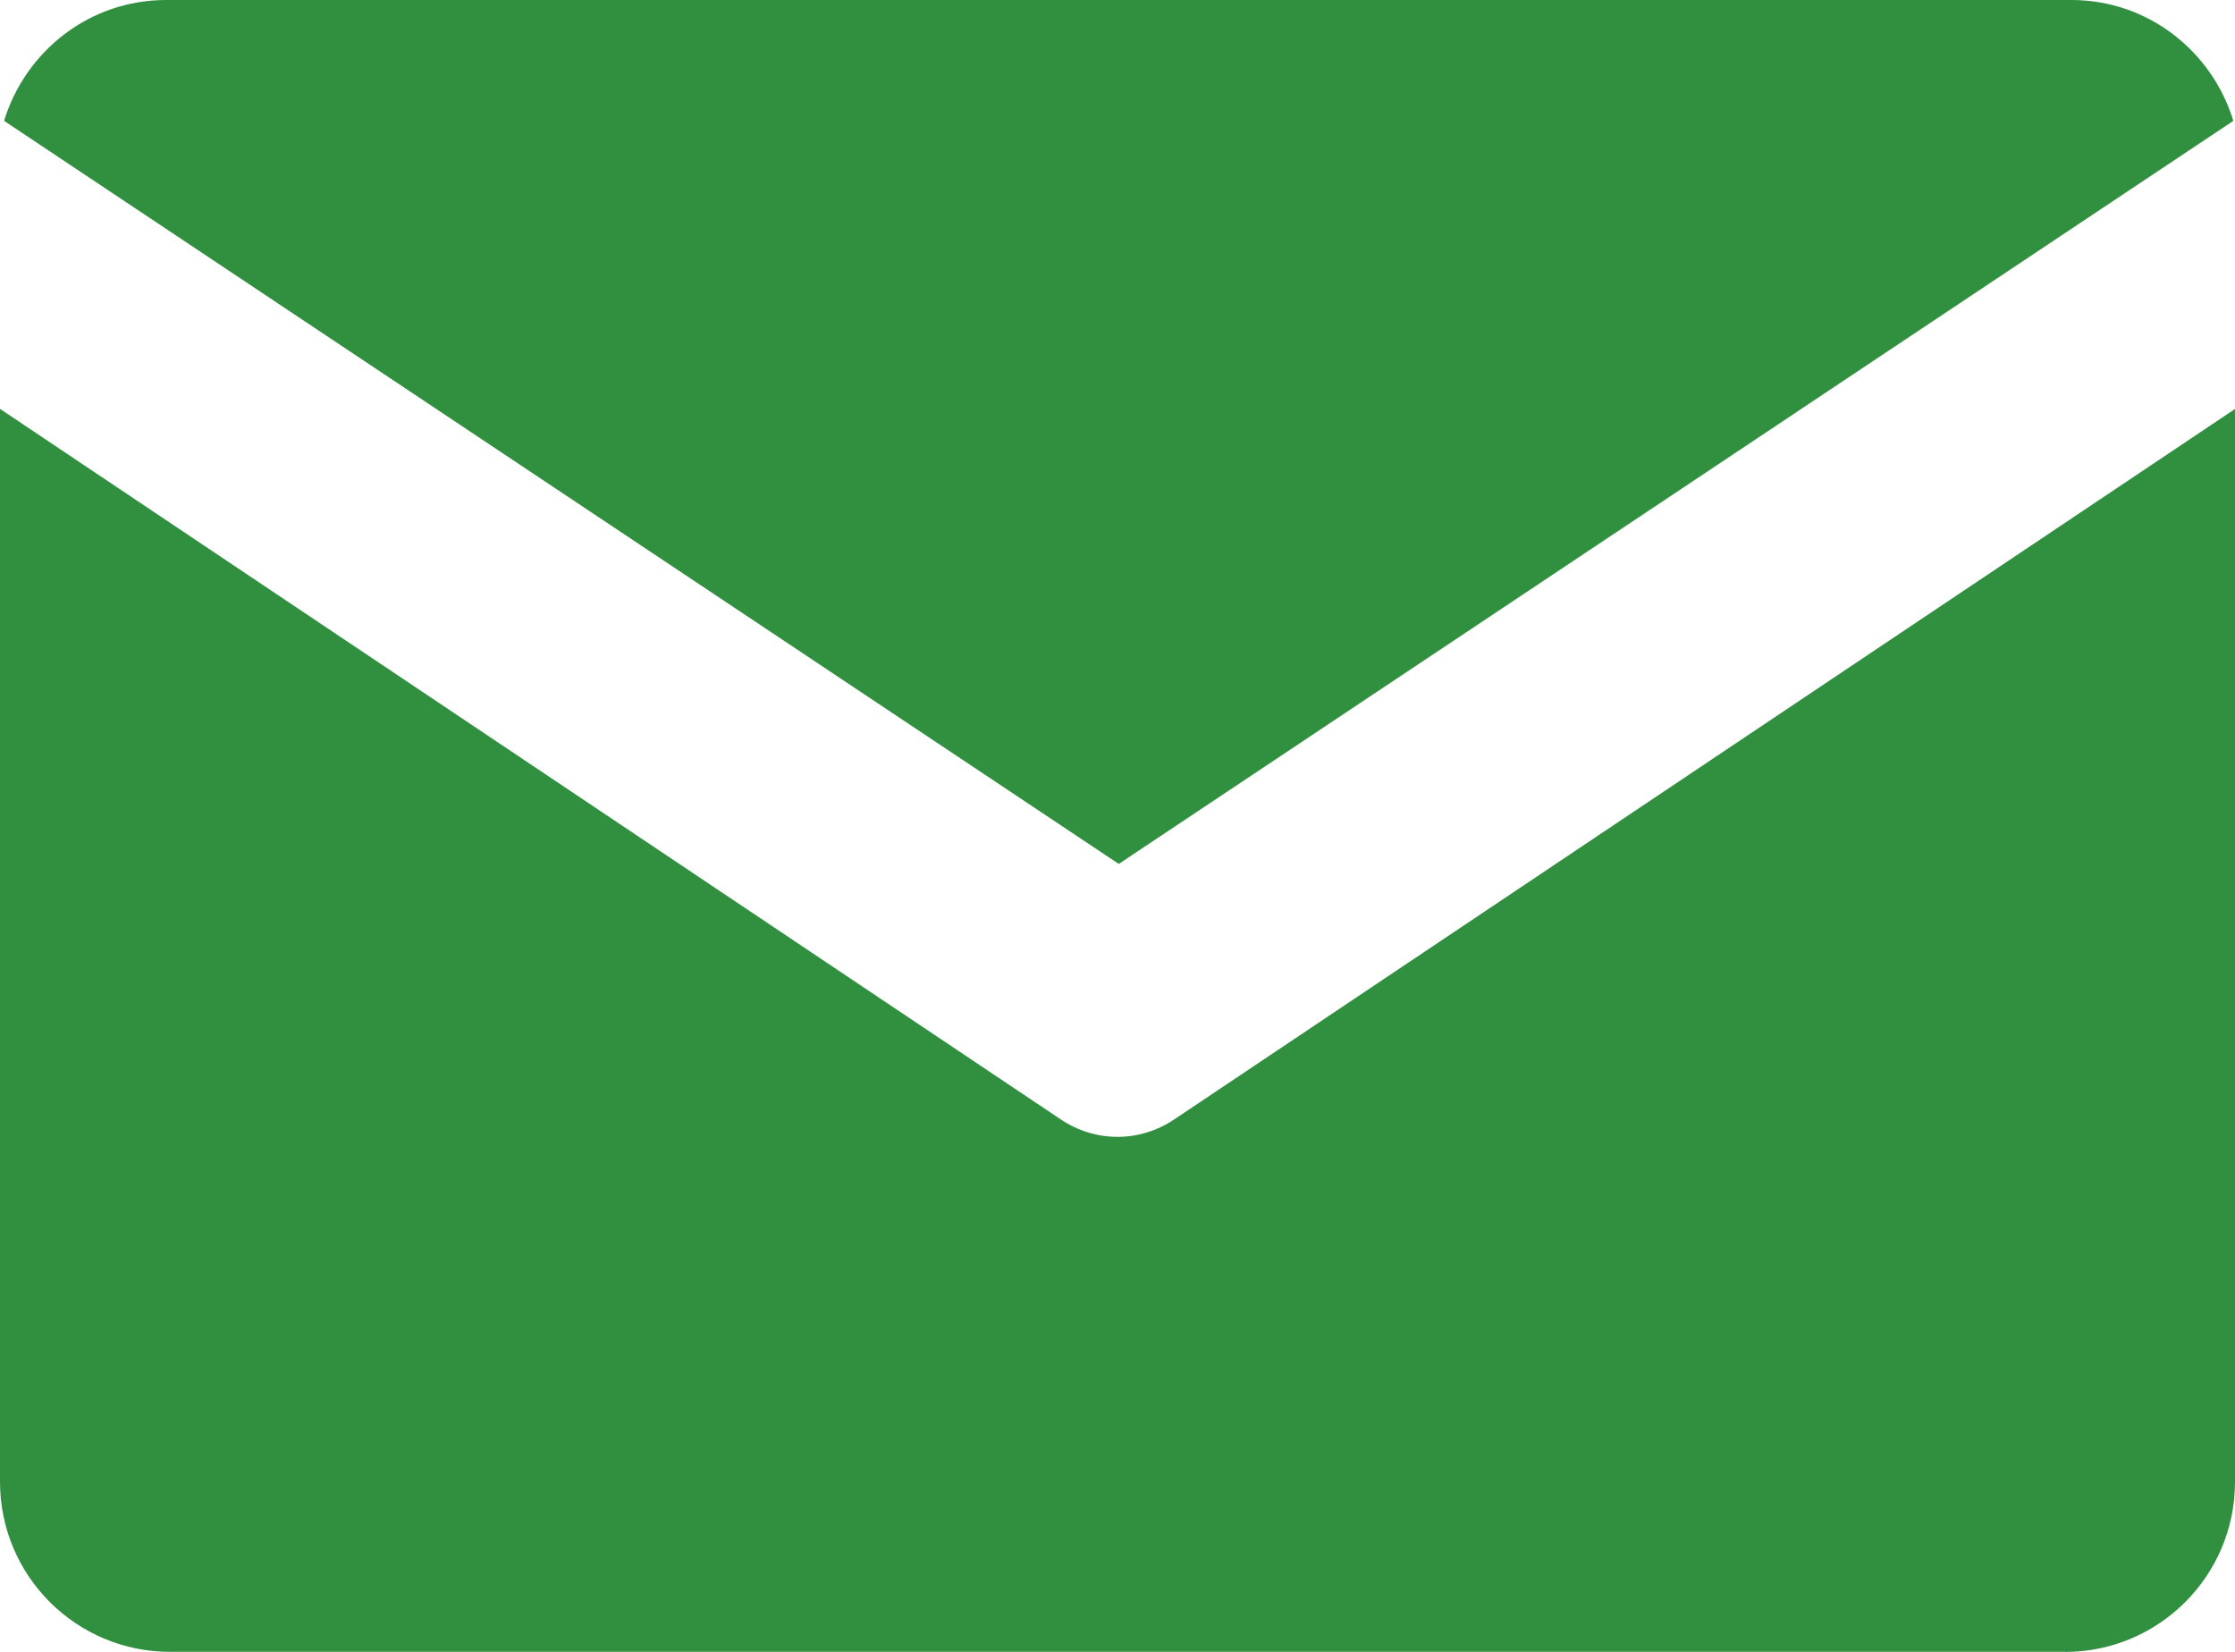
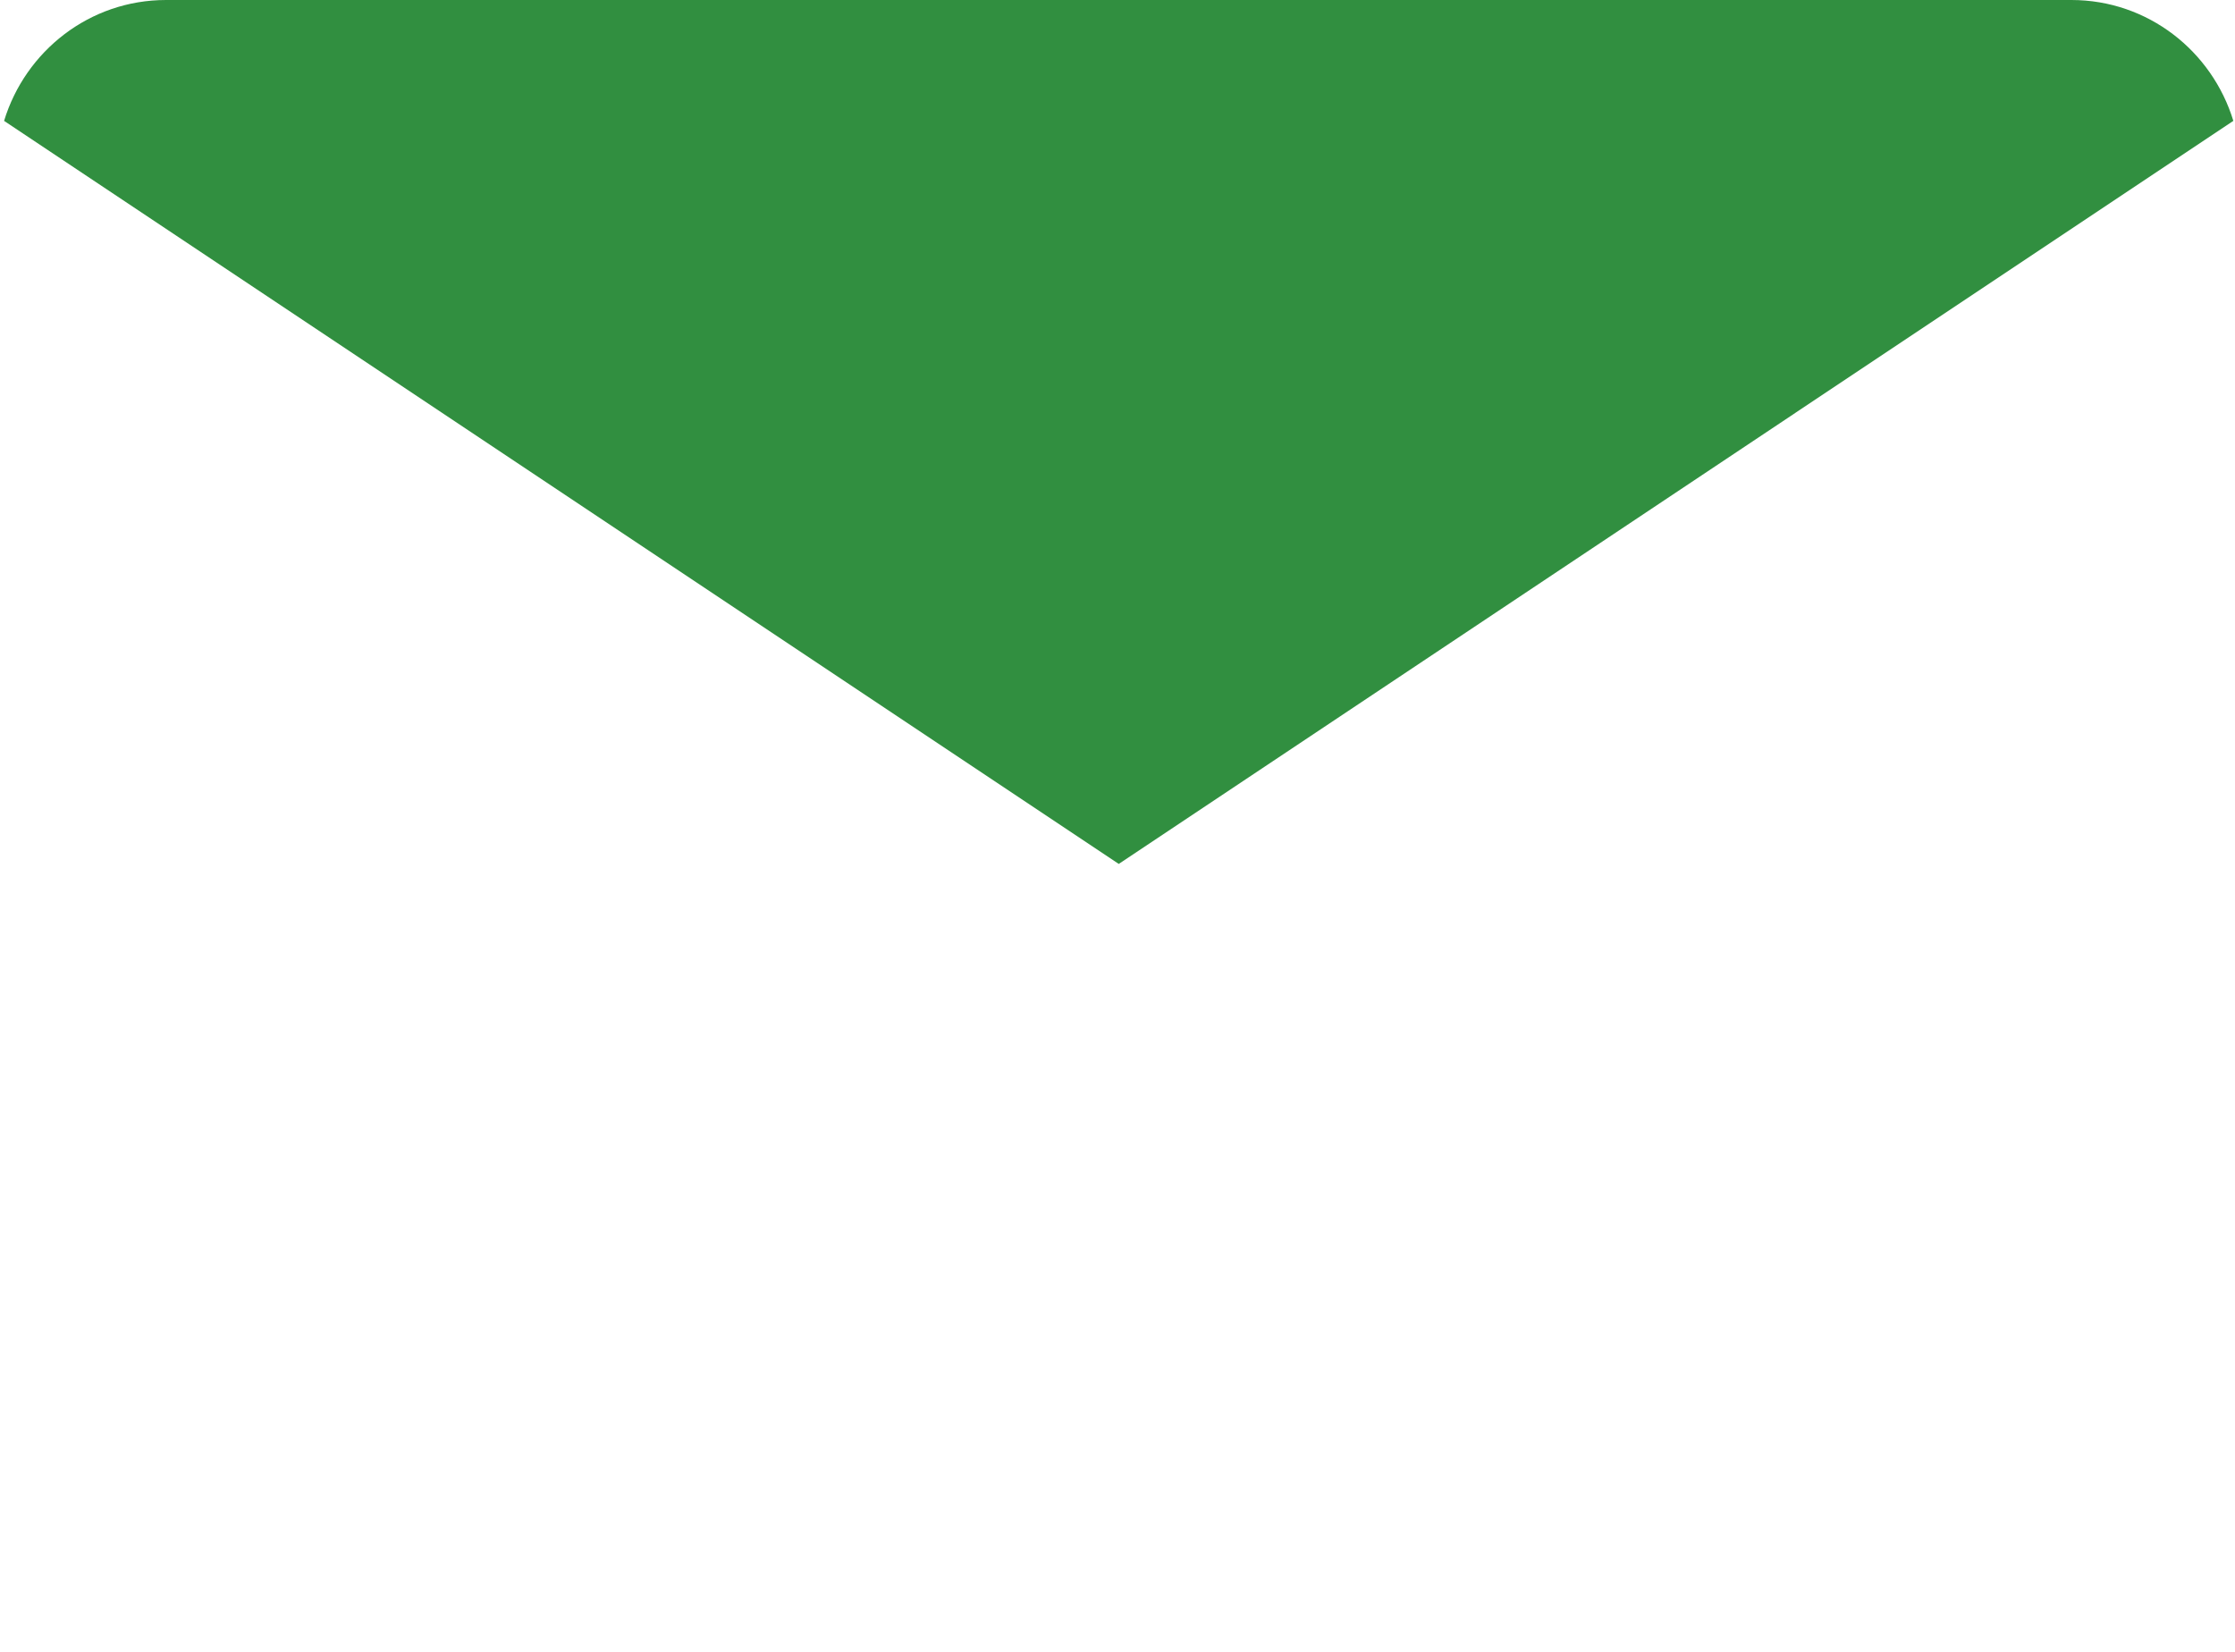
<svg xmlns="http://www.w3.org/2000/svg" id="_レイヤー_2" data-name="レイヤー 2" width="23" height="17" viewBox="0 0 23 17">
  <defs>
    <style>
      .cls-1 {
        fill: #318f40;
      }
    </style>
  </defs>
  <g id="_230925" data-name="230925">
    <g>
-       <path class="cls-1" d="m21.25,17H1.75c-.967,0-1.75-.784-1.75-1.75V4.208l10.92,7.315c.175.117.378.177.58.177s.404-.06.58-.177l10.92-7.314v11.042c0,.966-.784,1.75-1.75,1.75Z" />
      <path class="cls-1" d="m1.709,0h19.607c.788,0,1.448.526,1.667,1.244l-11.47,7.647L.042,1.244C.261.526.921,0,1.709,0Z" />
    </g>
  </g>
</svg>